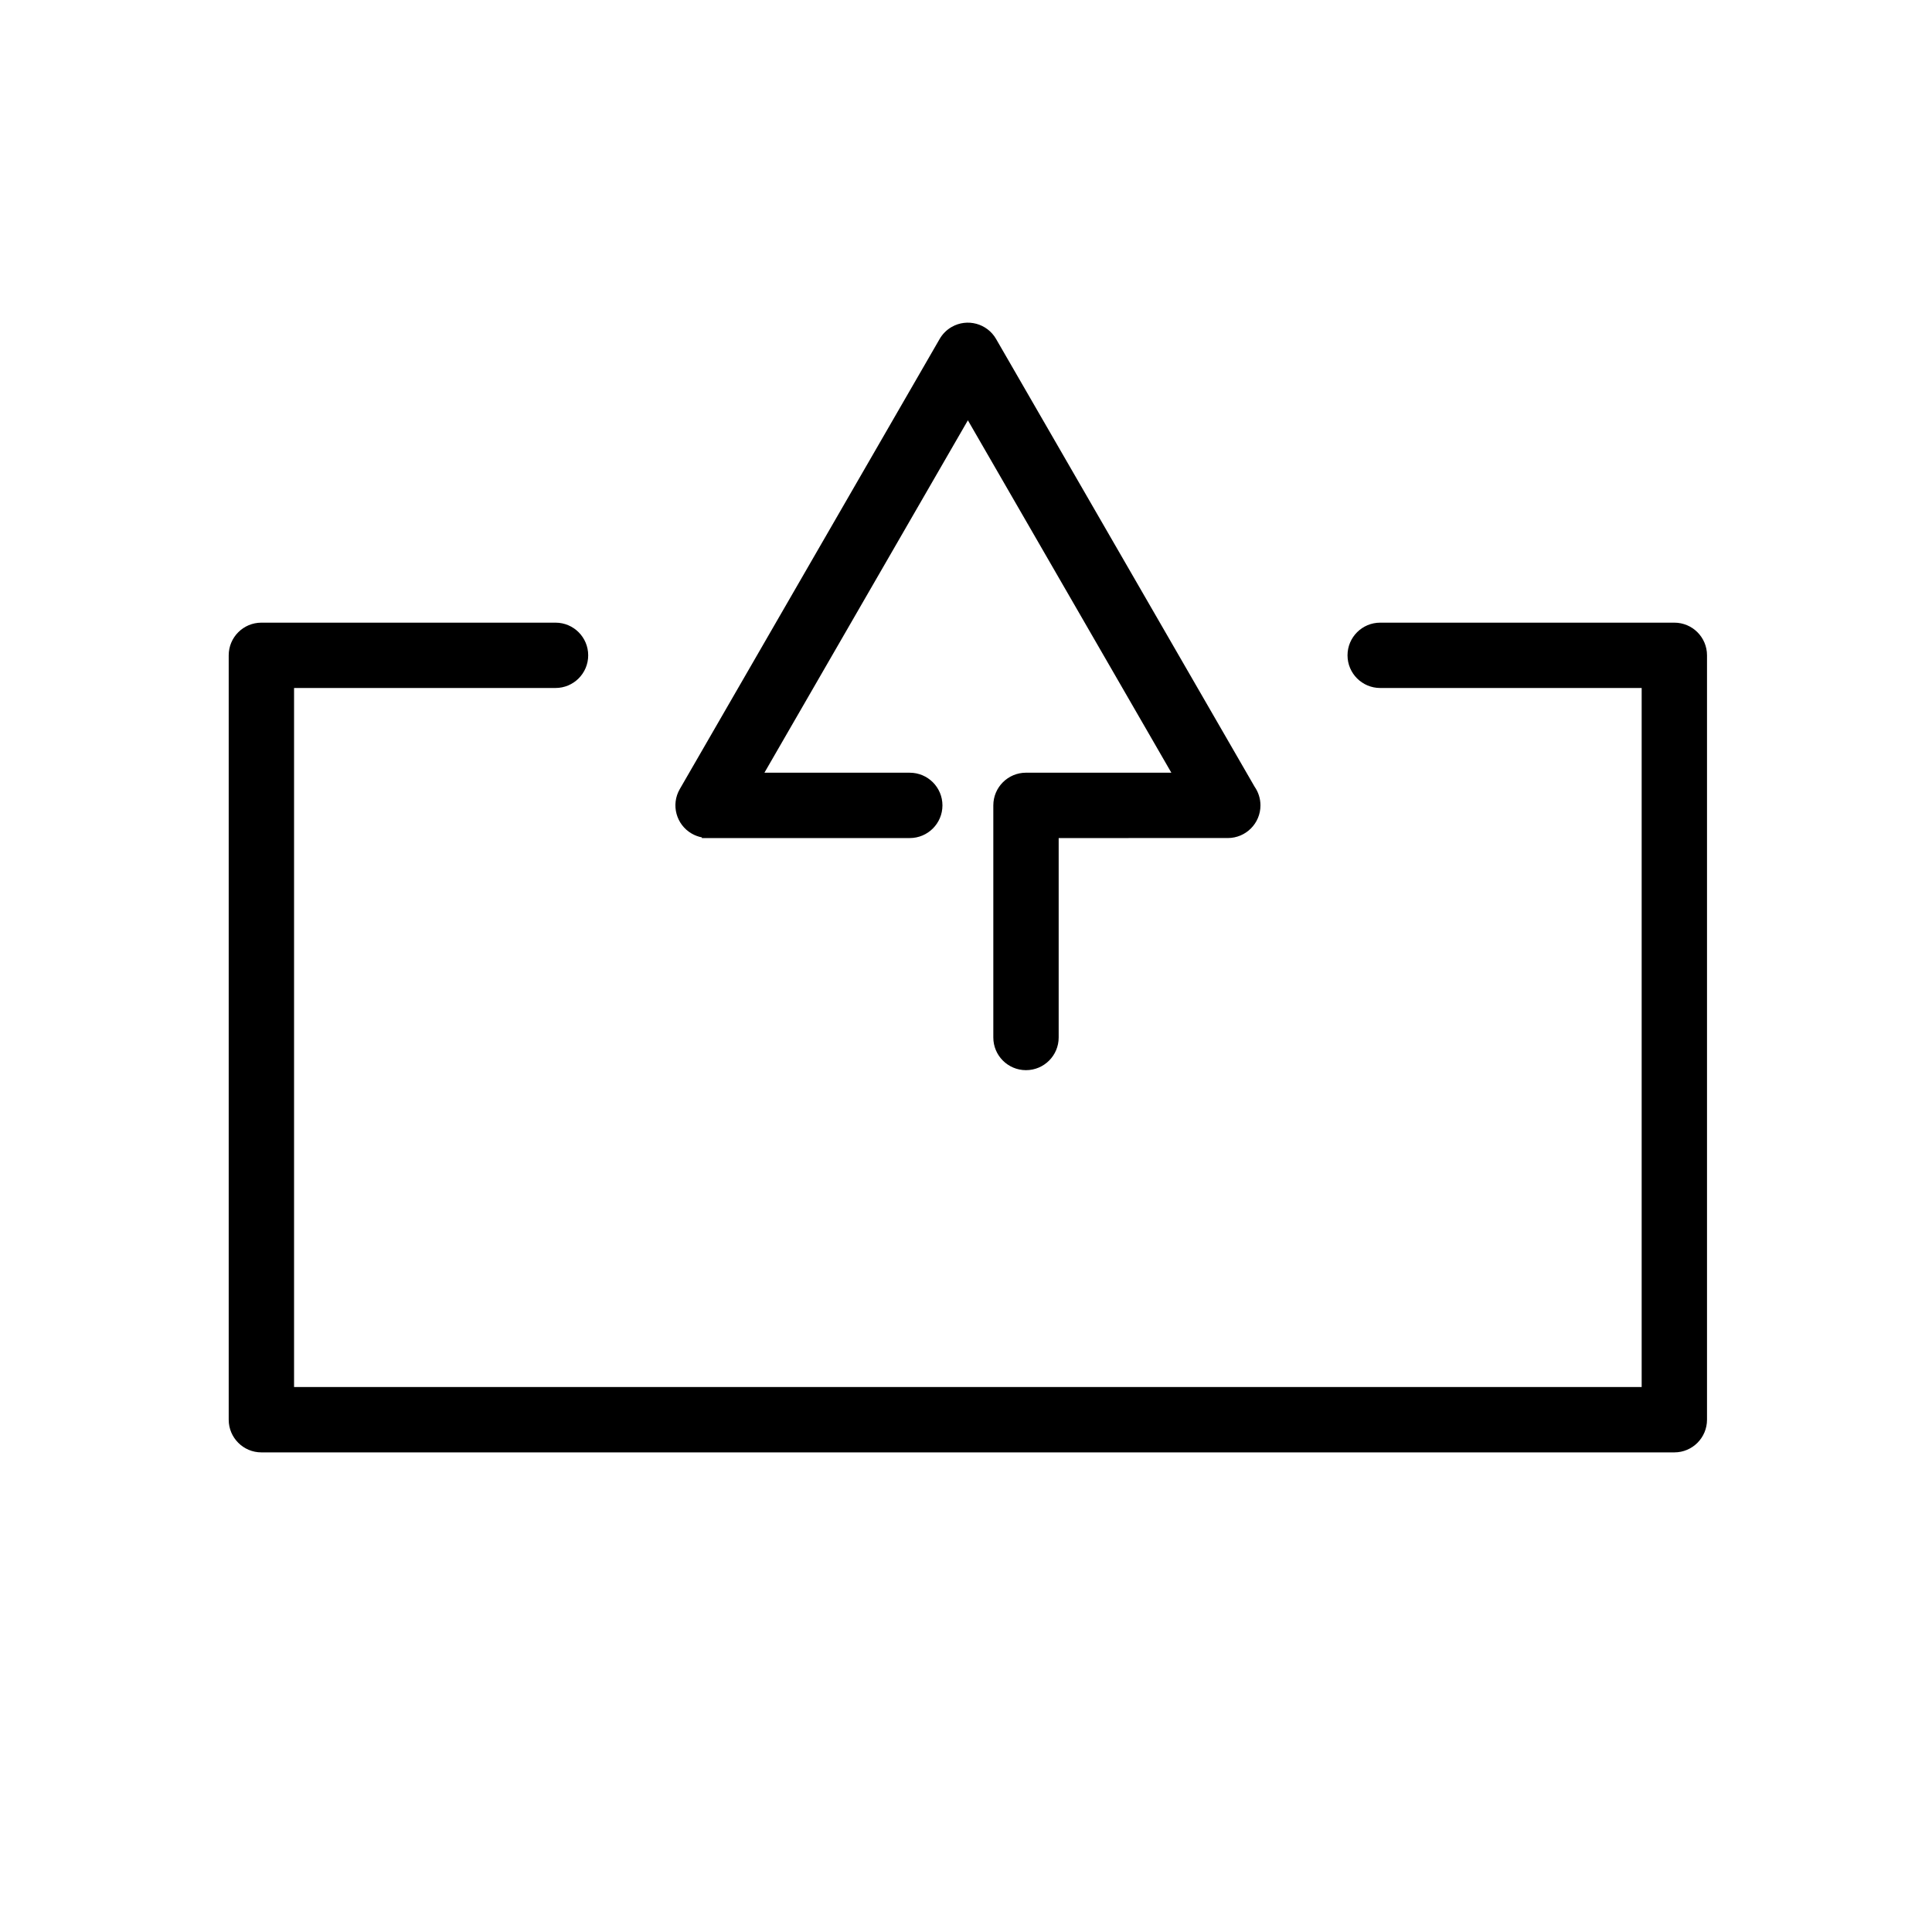
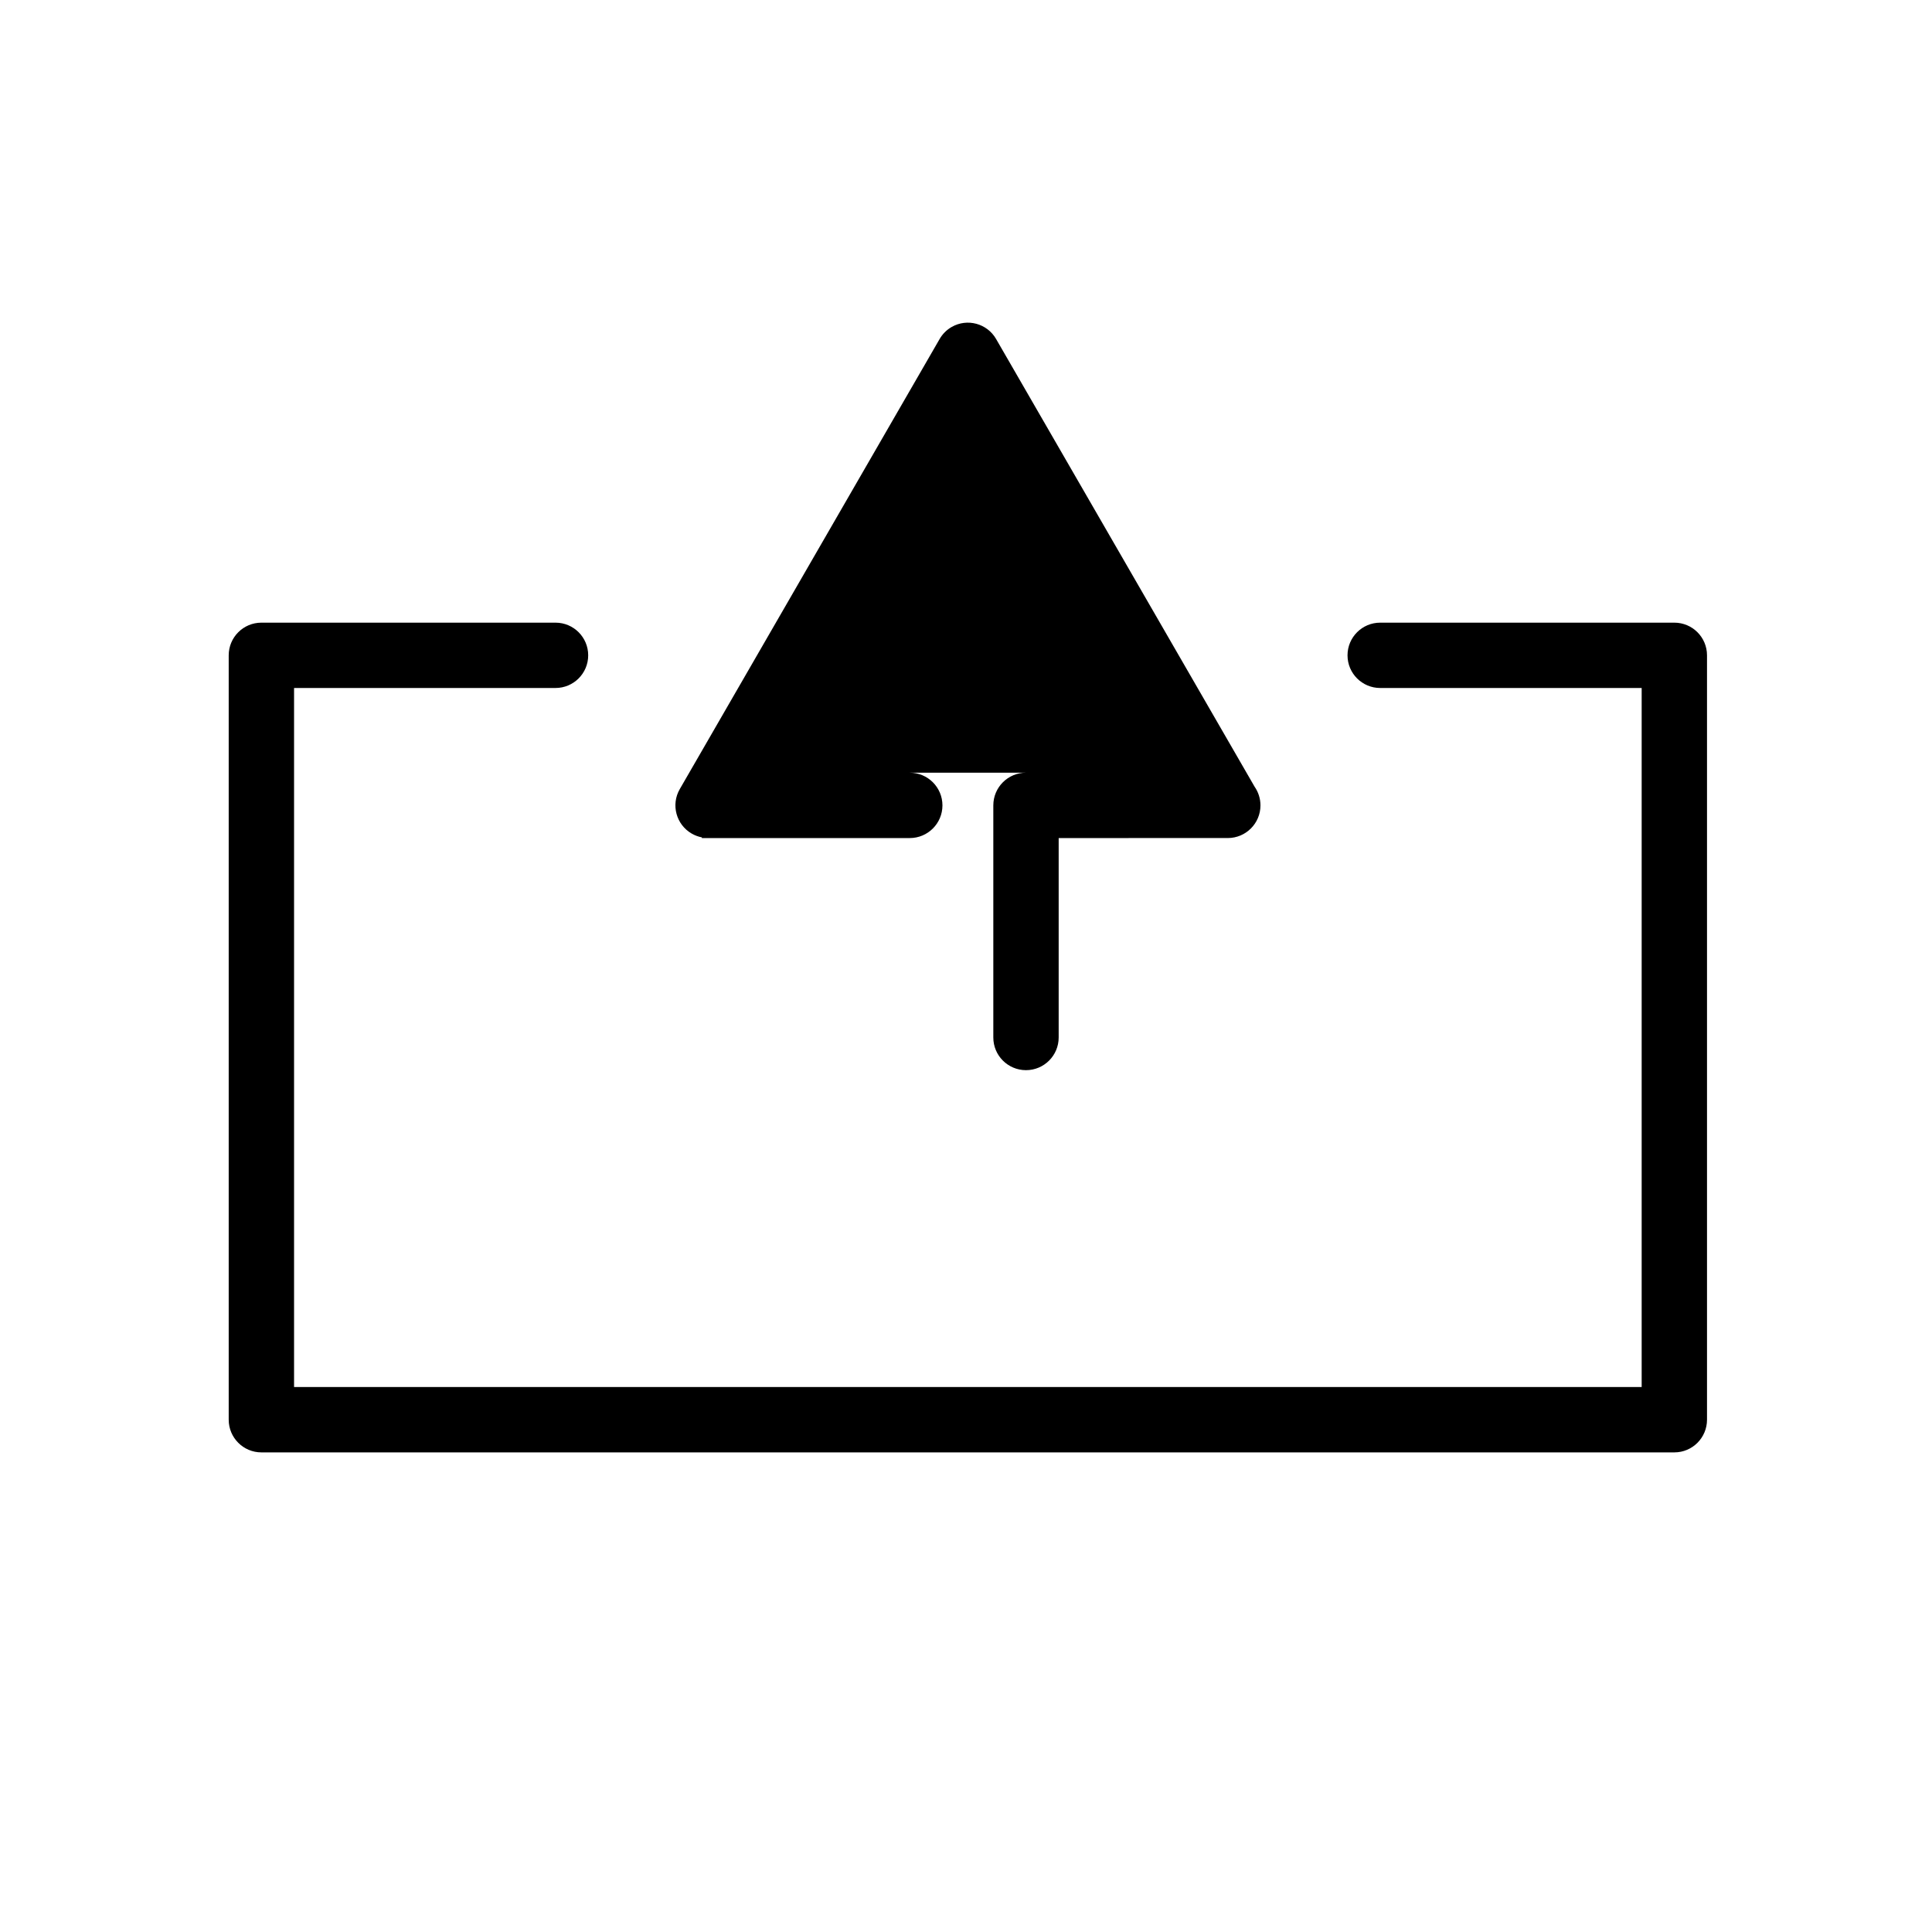
<svg xmlns="http://www.w3.org/2000/svg" fill="#000000" width="800px" height="800px" version="1.1" viewBox="144 144 512 512">
-   <path d="m221.93 326.32v185.25l357.13 0.004v-185.25h-69.297c-4.777 0-8.656-3.875-8.656-8.656s3.879-8.656 8.656-8.656h77.957c4.781 0 8.656 3.875 8.656 8.656v202.57c0 4.781-3.875 8.66-8.656 8.66h-374.45c-4.781 0-8.66-3.879-8.66-8.66v-202.57c0-4.781 3.879-8.656 8.66-8.656h77.953c4.781 0 8.656 3.875 8.656 8.656s-3.879 8.656-8.656 8.656zm232.49 22.453h-38.52c-4.781 0-8.66 3.879-8.66 8.66v61.516c0 4.781 3.879 8.656 8.66 8.656s8.66-3.879 8.66-8.656v-52.855l44.816-0.004c4.785 0 8.66-3.879 8.66-8.656 0-1.777-0.543-3.496-1.555-4.953l-68.508-118.65c-2.375-4.117-7.648-5.547-11.773-3.18-1.355 0.777-2.465 1.898-3.231 3.262l-68.828 119.22c-2.379 4.125-0.945 9.41 3.18 11.781 0.84 0.48 1.742 0.82 2.68 0.996v0.184h55.098c4.785 0 8.66-3.879 8.66-8.656 0-4.781-3.875-8.66-8.66-8.66h-38.52l53.922-93.395z" fill-rule="evenodd" />
+   <path d="m221.93 326.32v185.25l357.13 0.004v-185.25h-69.297c-4.777 0-8.656-3.875-8.656-8.656s3.879-8.656 8.656-8.656h77.957c4.781 0 8.656 3.875 8.656 8.656v202.57c0 4.781-3.875 8.66-8.656 8.66h-374.45c-4.781 0-8.66-3.879-8.66-8.66v-202.57c0-4.781 3.879-8.656 8.66-8.656h77.953c4.781 0 8.656 3.875 8.656 8.656s-3.879 8.656-8.656 8.656zm232.49 22.453h-38.52c-4.781 0-8.66 3.879-8.66 8.66v61.516c0 4.781 3.879 8.656 8.66 8.656s8.66-3.879 8.66-8.656v-52.855l44.816-0.004c4.785 0 8.66-3.879 8.66-8.656 0-1.777-0.543-3.496-1.555-4.953l-68.508-118.65c-2.375-4.117-7.648-5.547-11.773-3.18-1.355 0.777-2.465 1.898-3.231 3.262l-68.828 119.22c-2.379 4.125-0.945 9.41 3.18 11.781 0.84 0.48 1.742 0.82 2.68 0.996v0.184h55.098c4.785 0 8.66-3.879 8.66-8.656 0-4.781-3.875-8.66-8.66-8.66h-38.52z" fill-rule="evenodd" />
</svg>